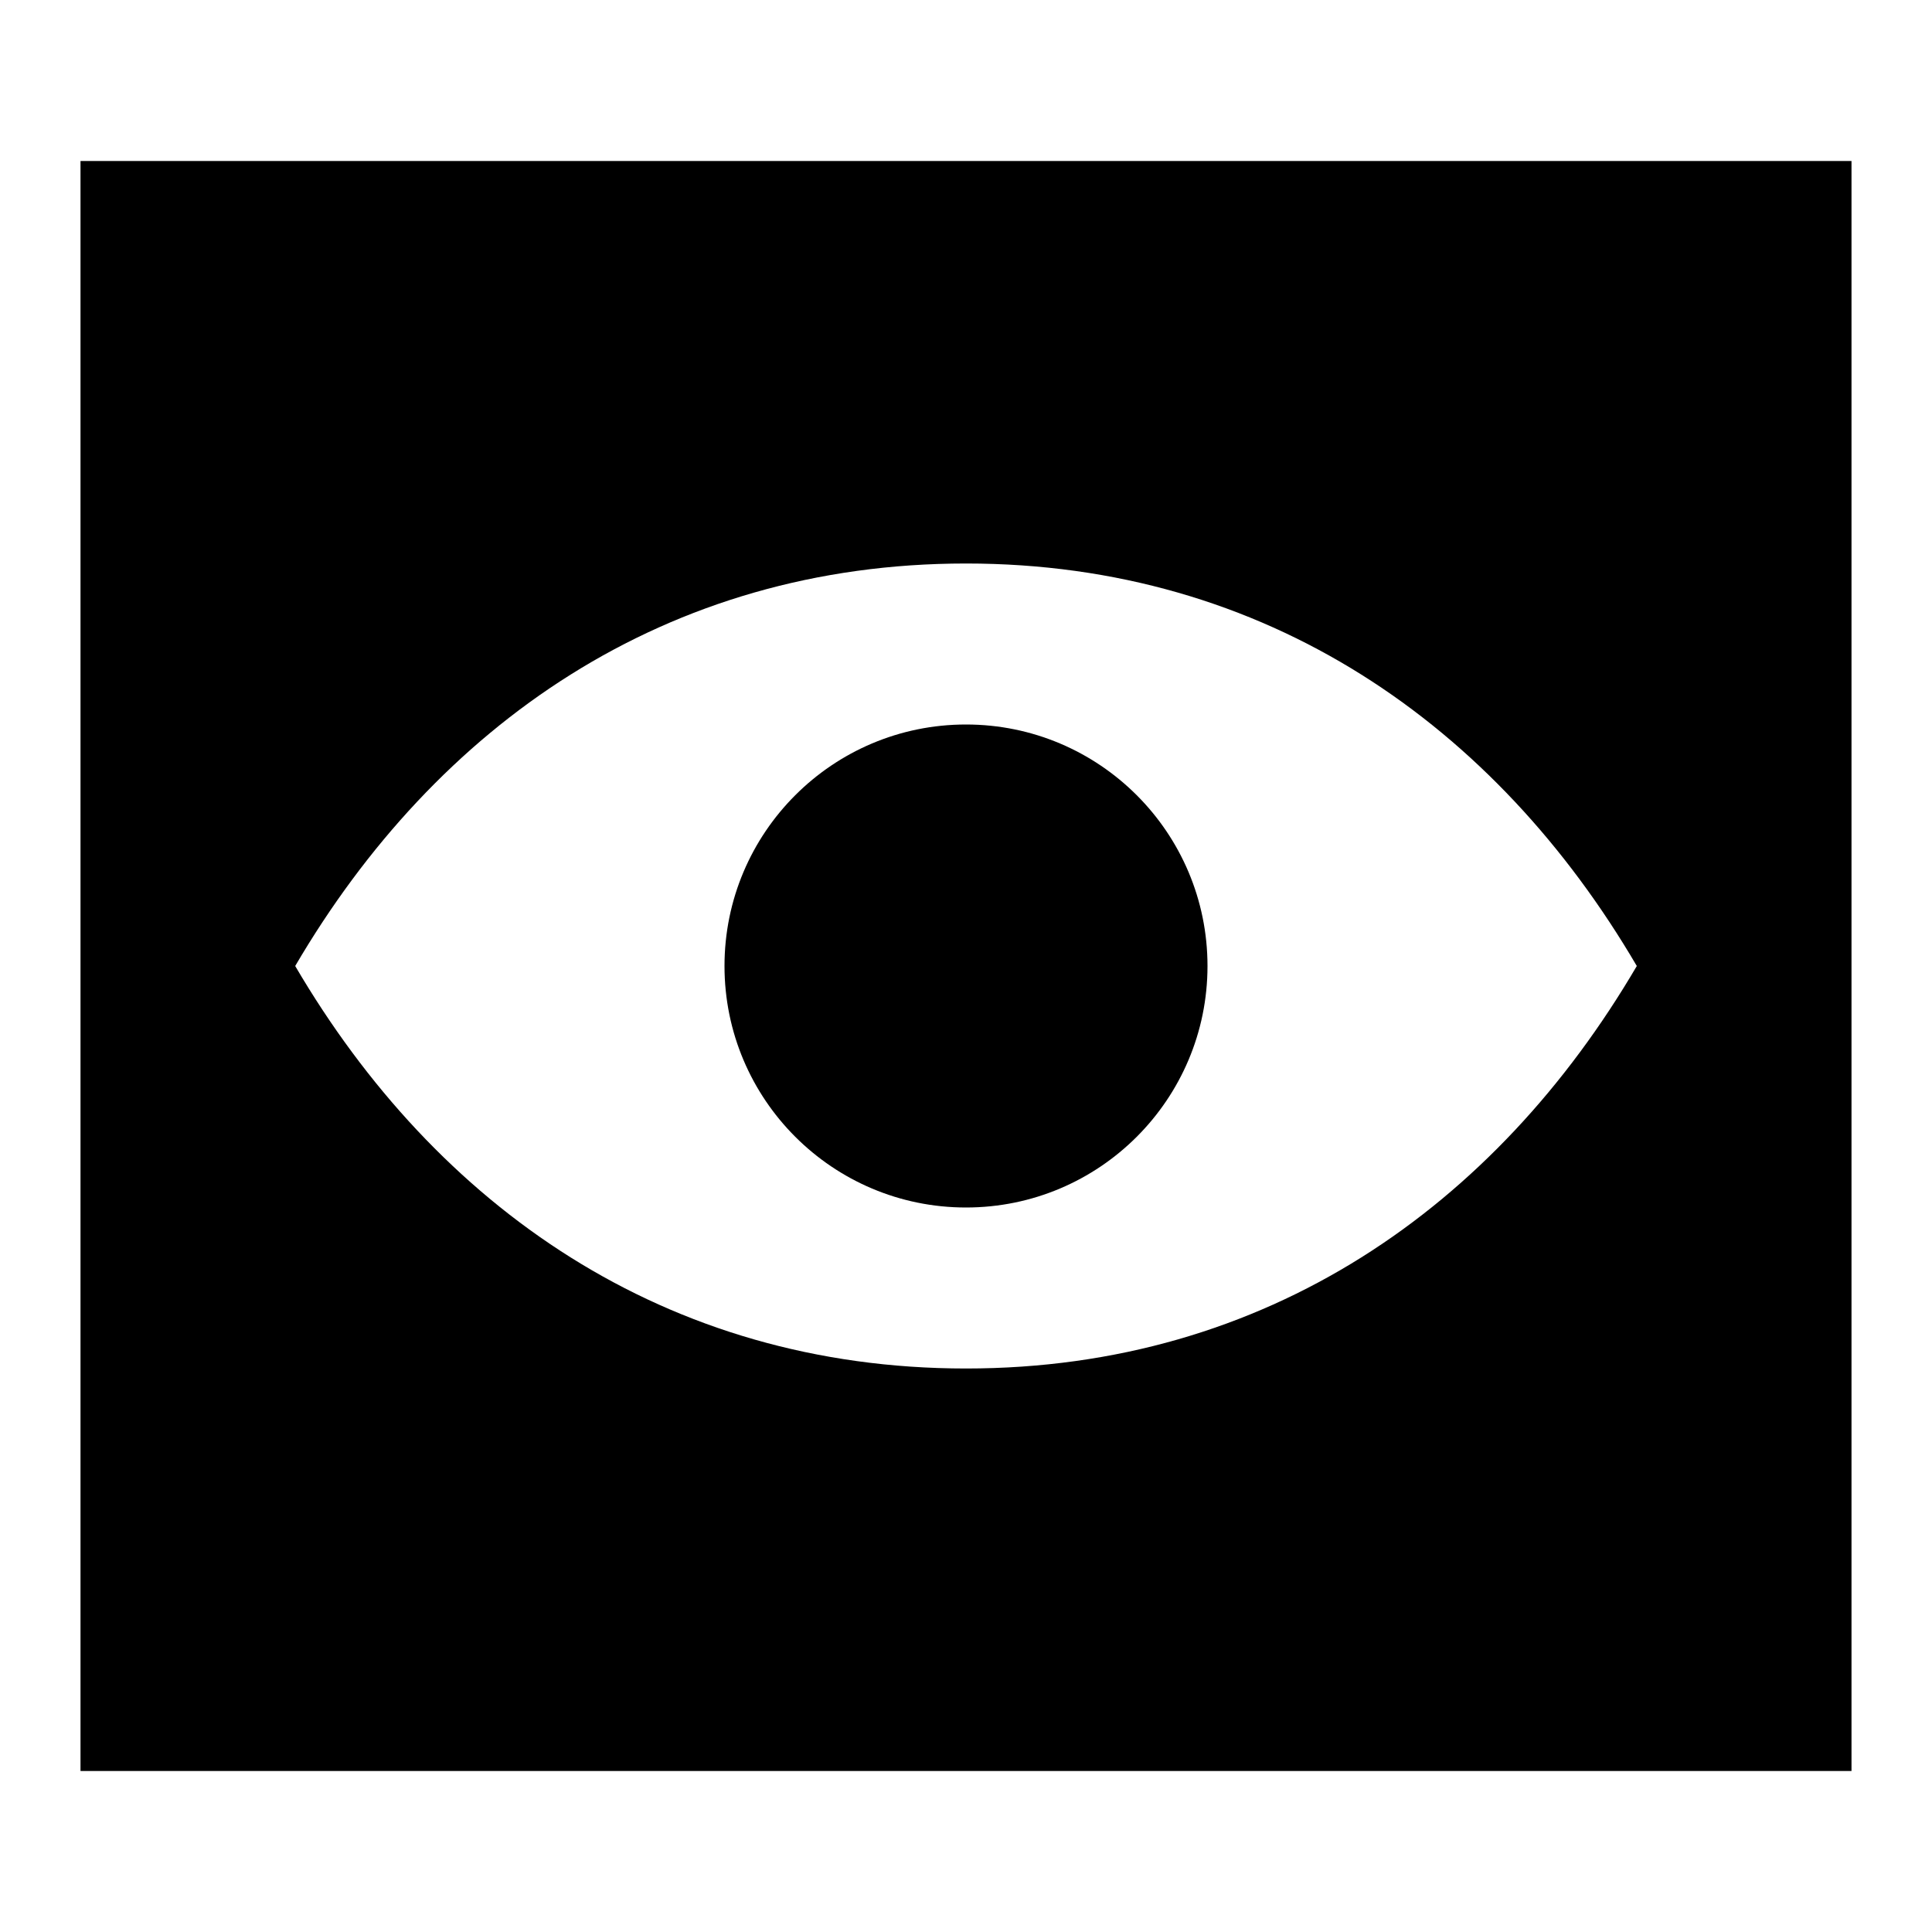
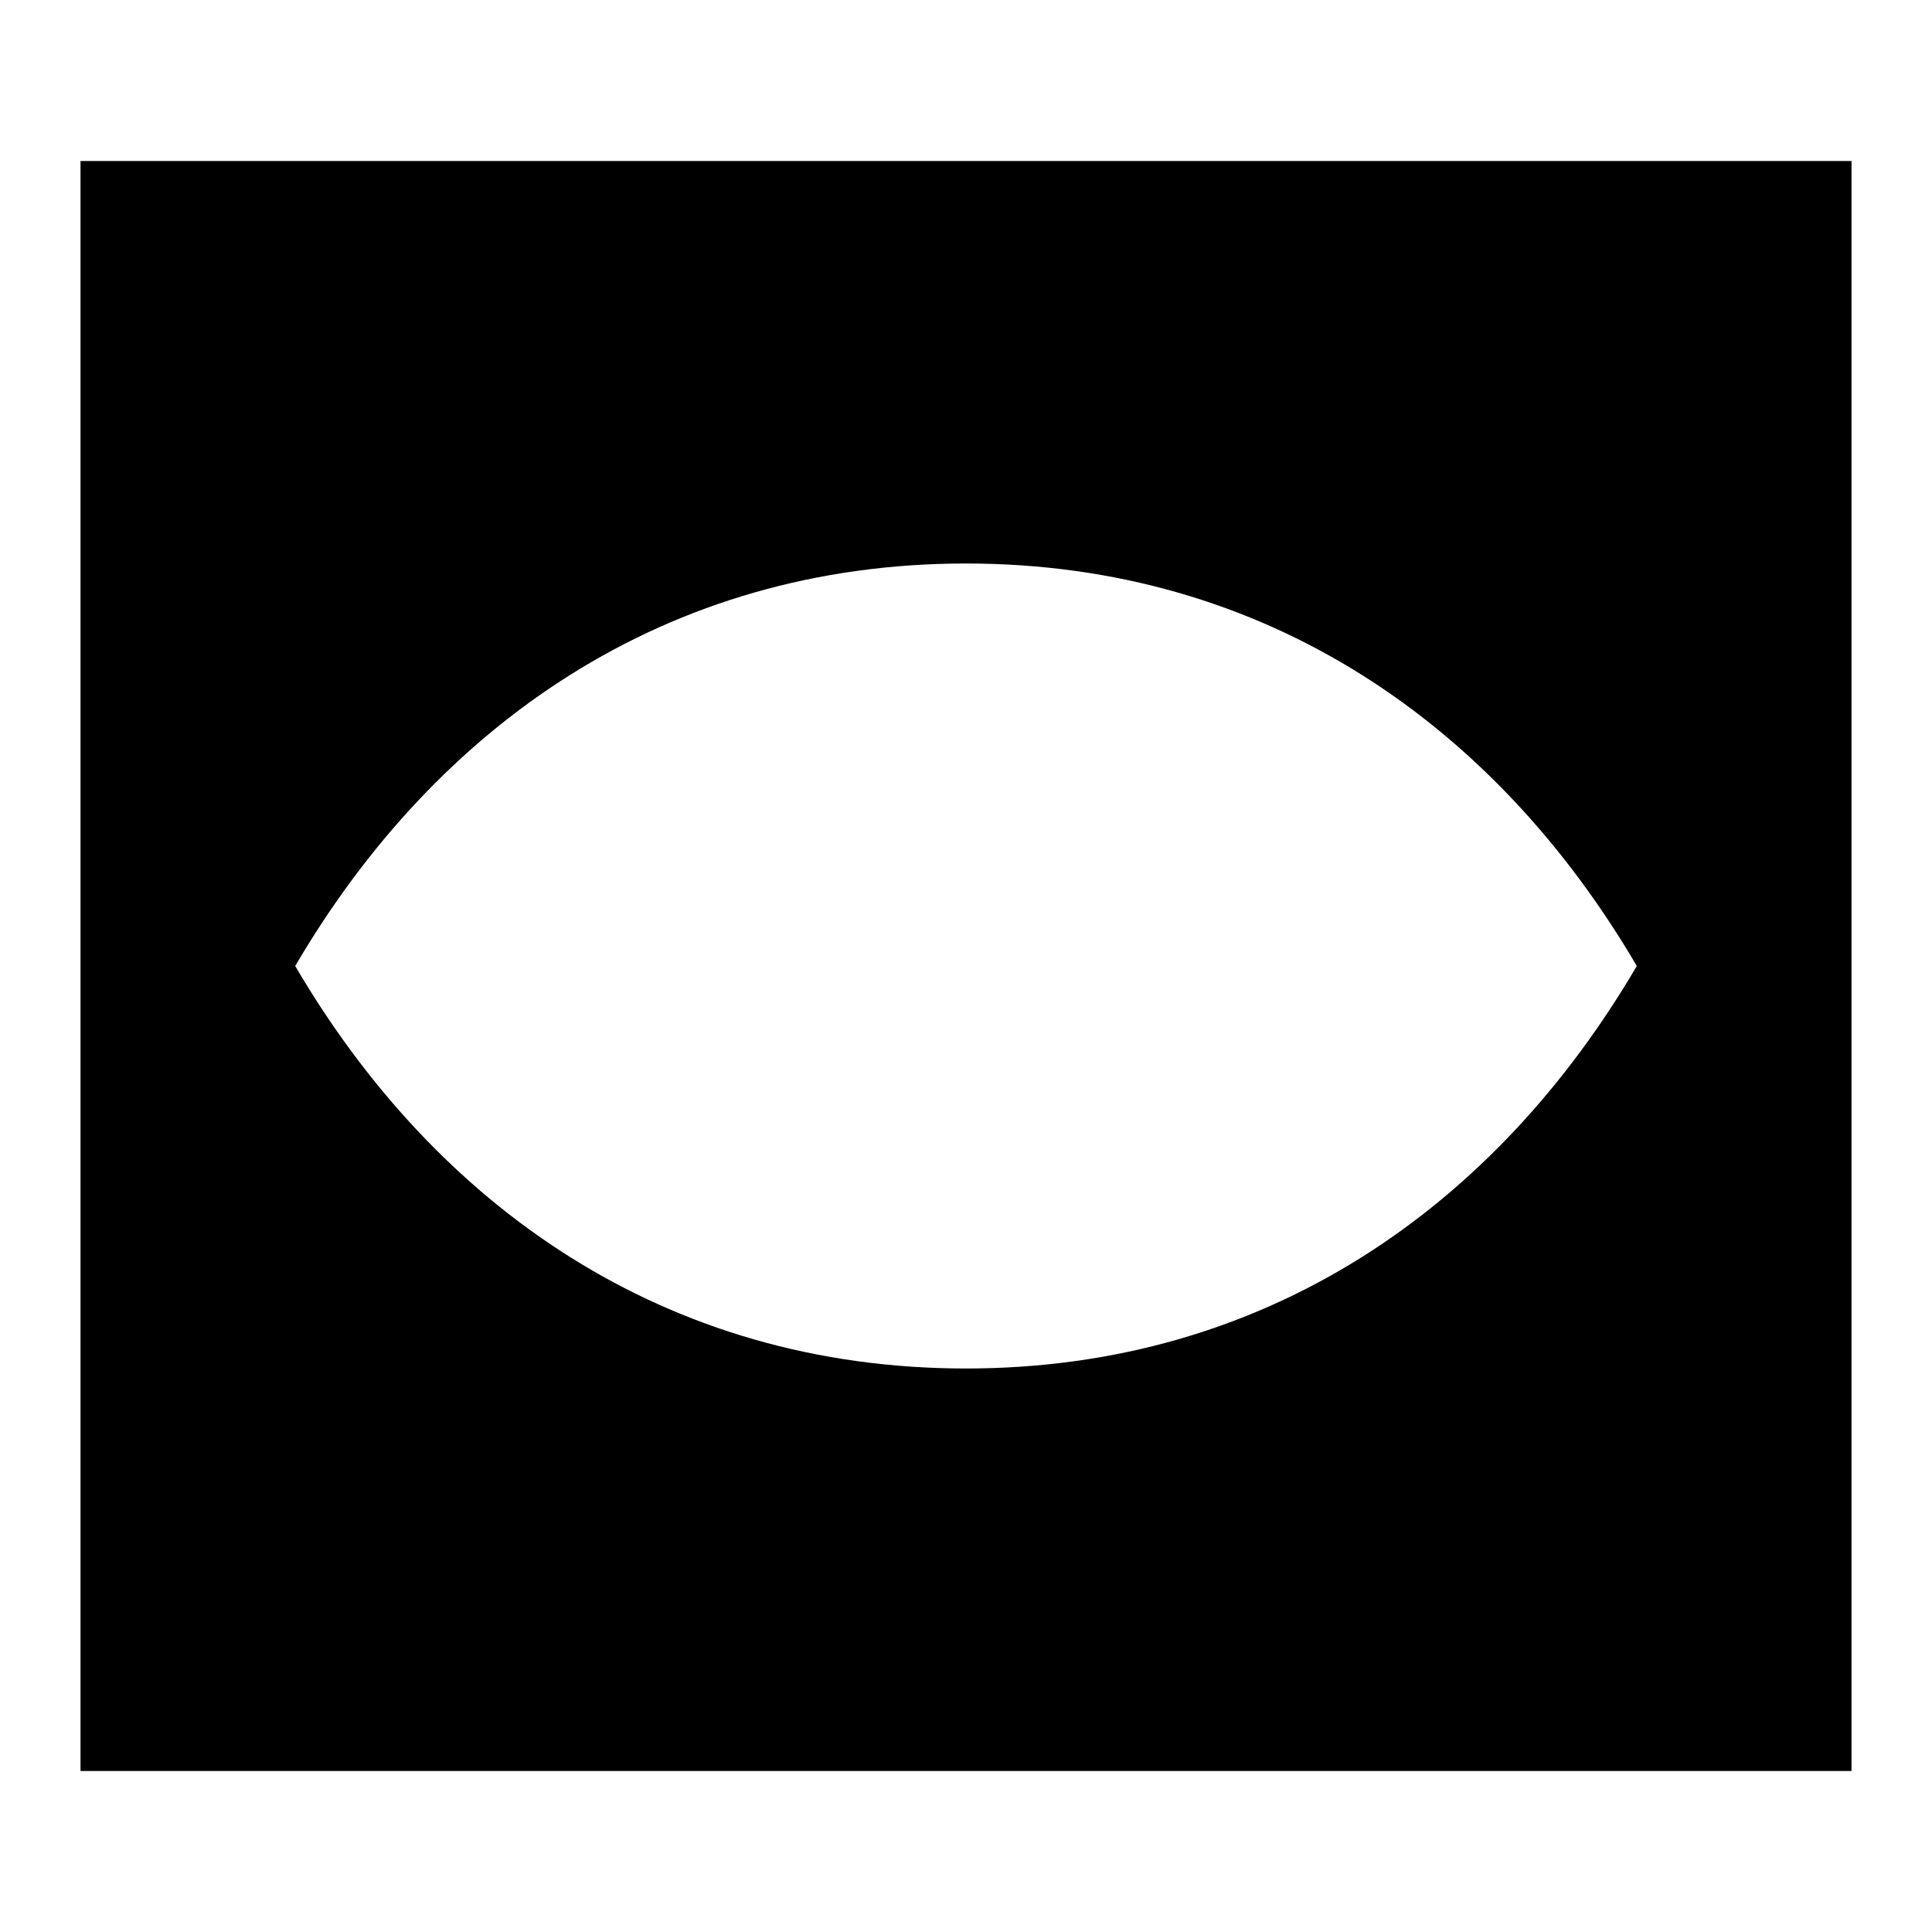
<svg xmlns="http://www.w3.org/2000/svg" viewBox="0 0 24 24" style="enable-background:new 0 0 24 24">
-   <circle cx="12" cy="12" r="3" />
  <path d="M1 2v20h22V2H1zm11 15c-3.737 0-6.583-2.014-8.333-5C5.417 9.014 8.263 7 12 7s6.583 2.014 8.333 5c-1.75 2.986-4.596 5-8.333 5z" />
</svg>